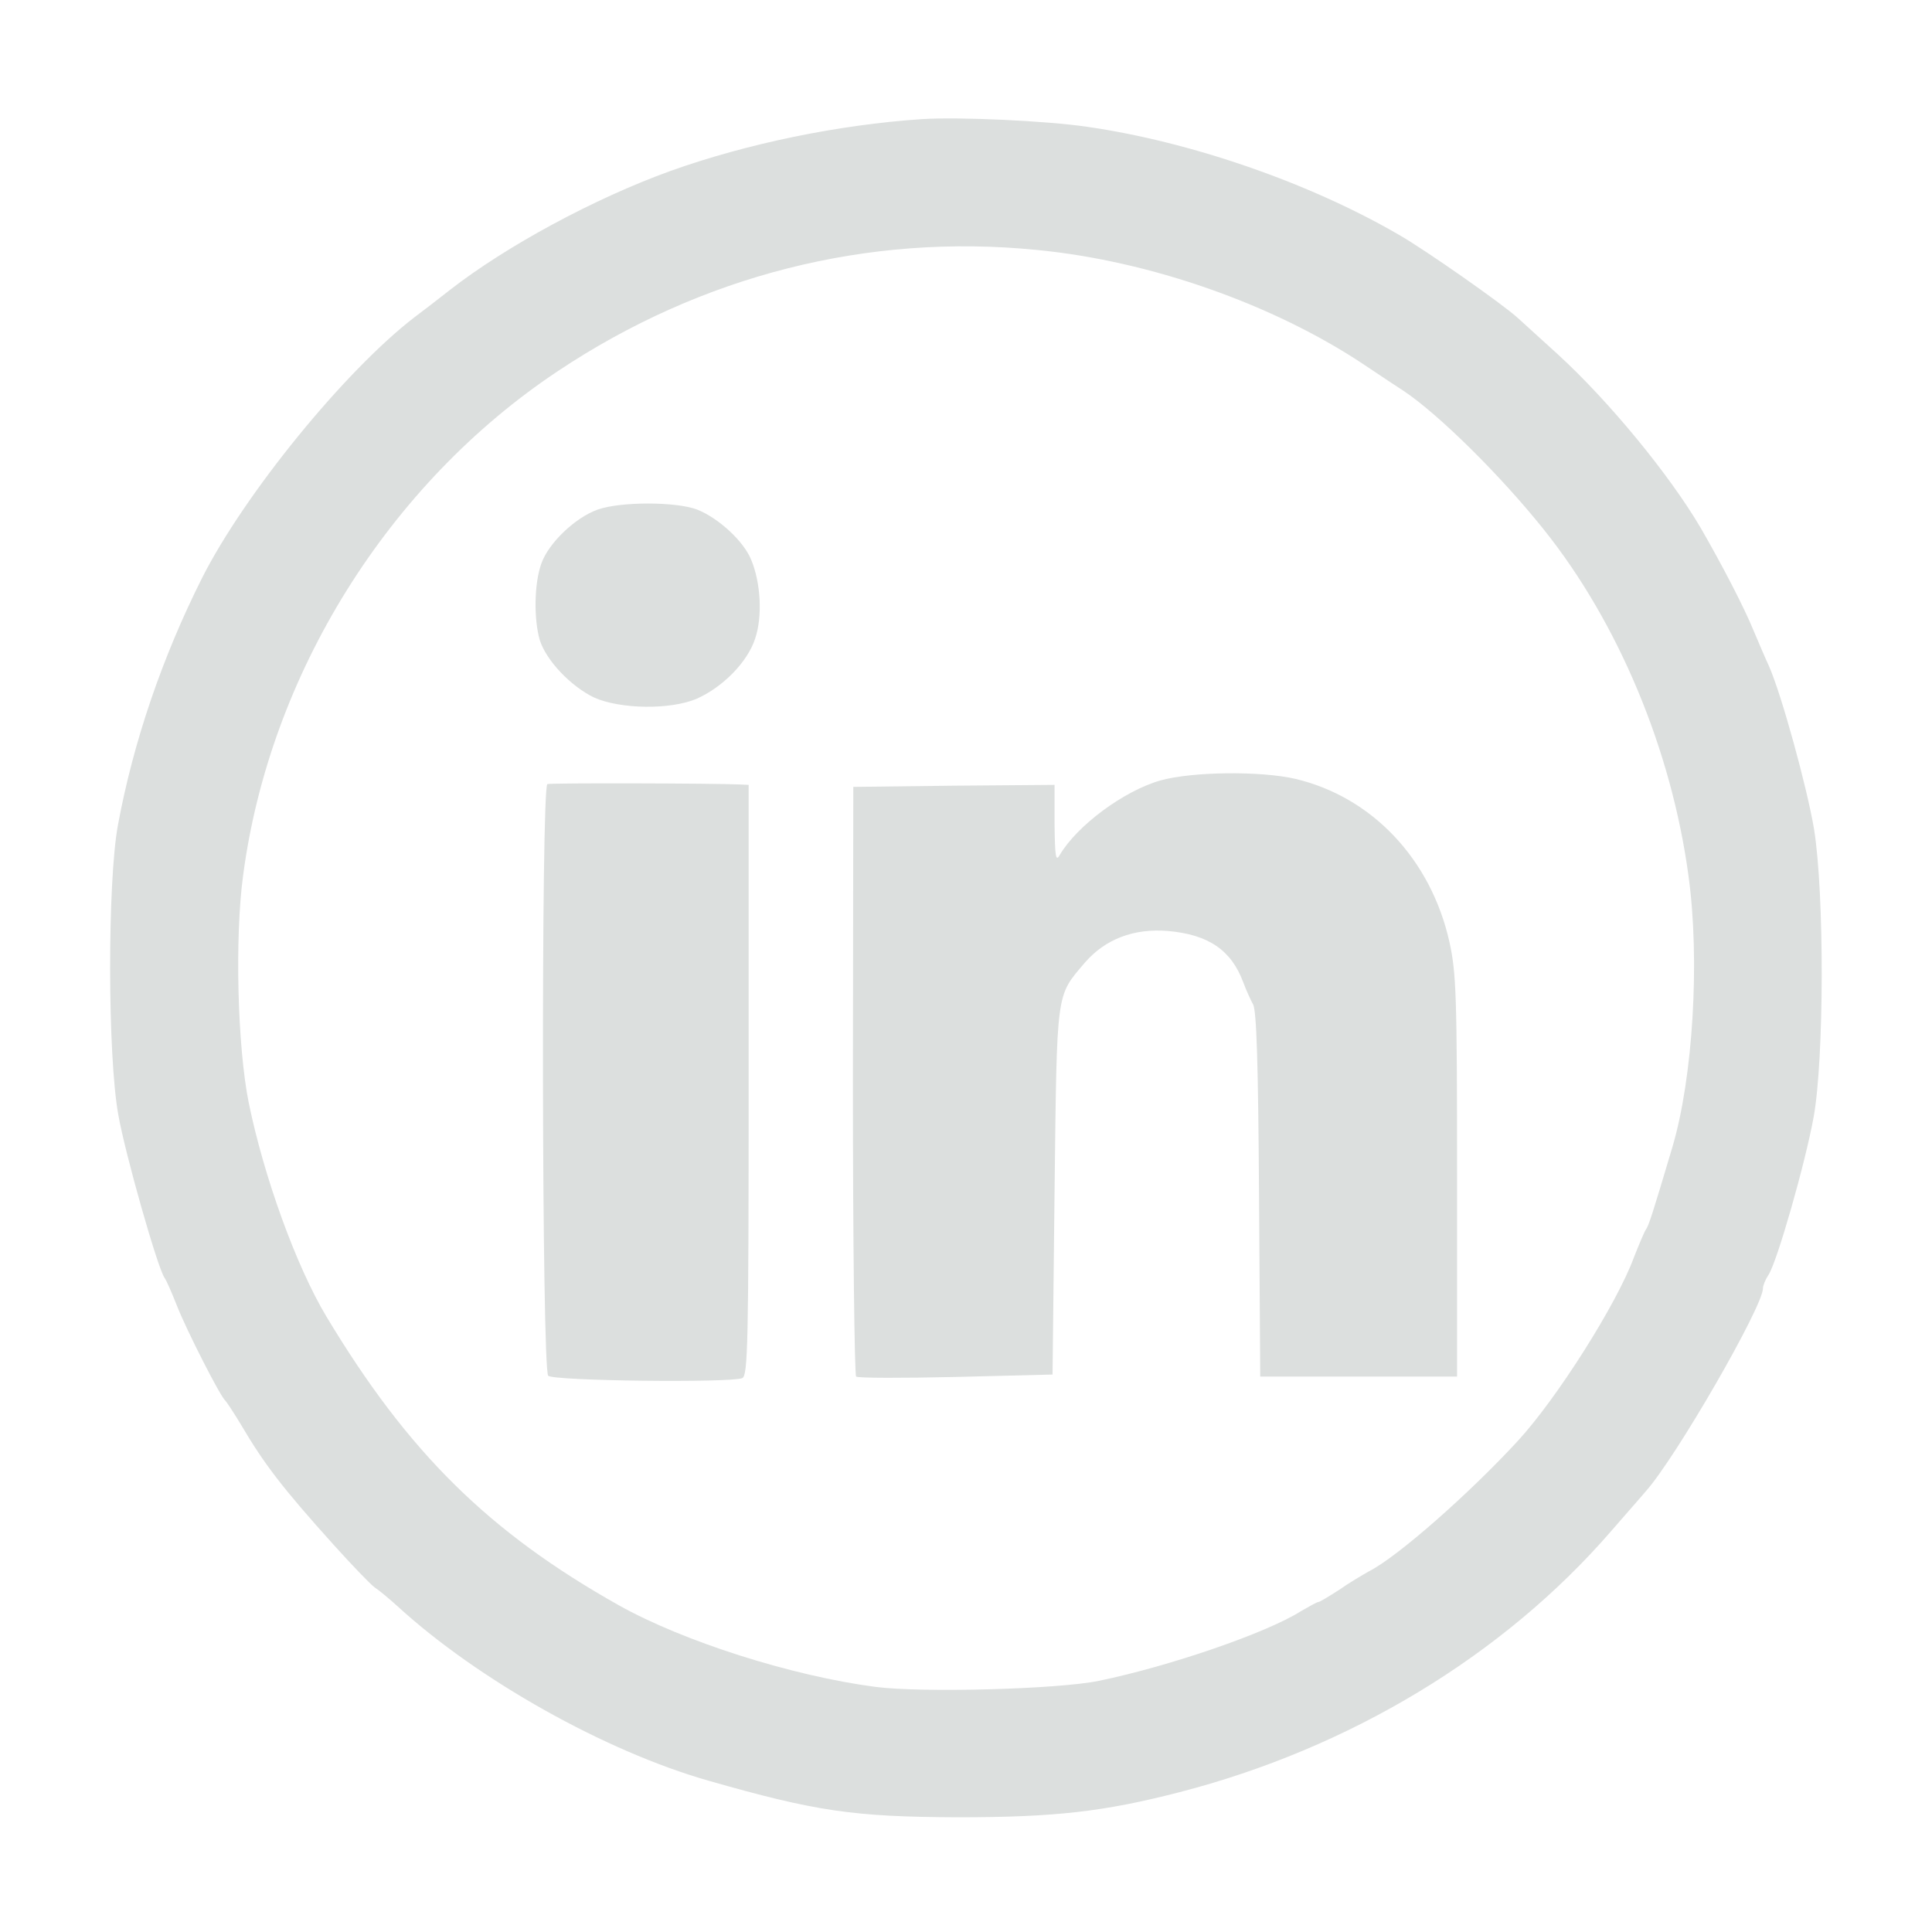
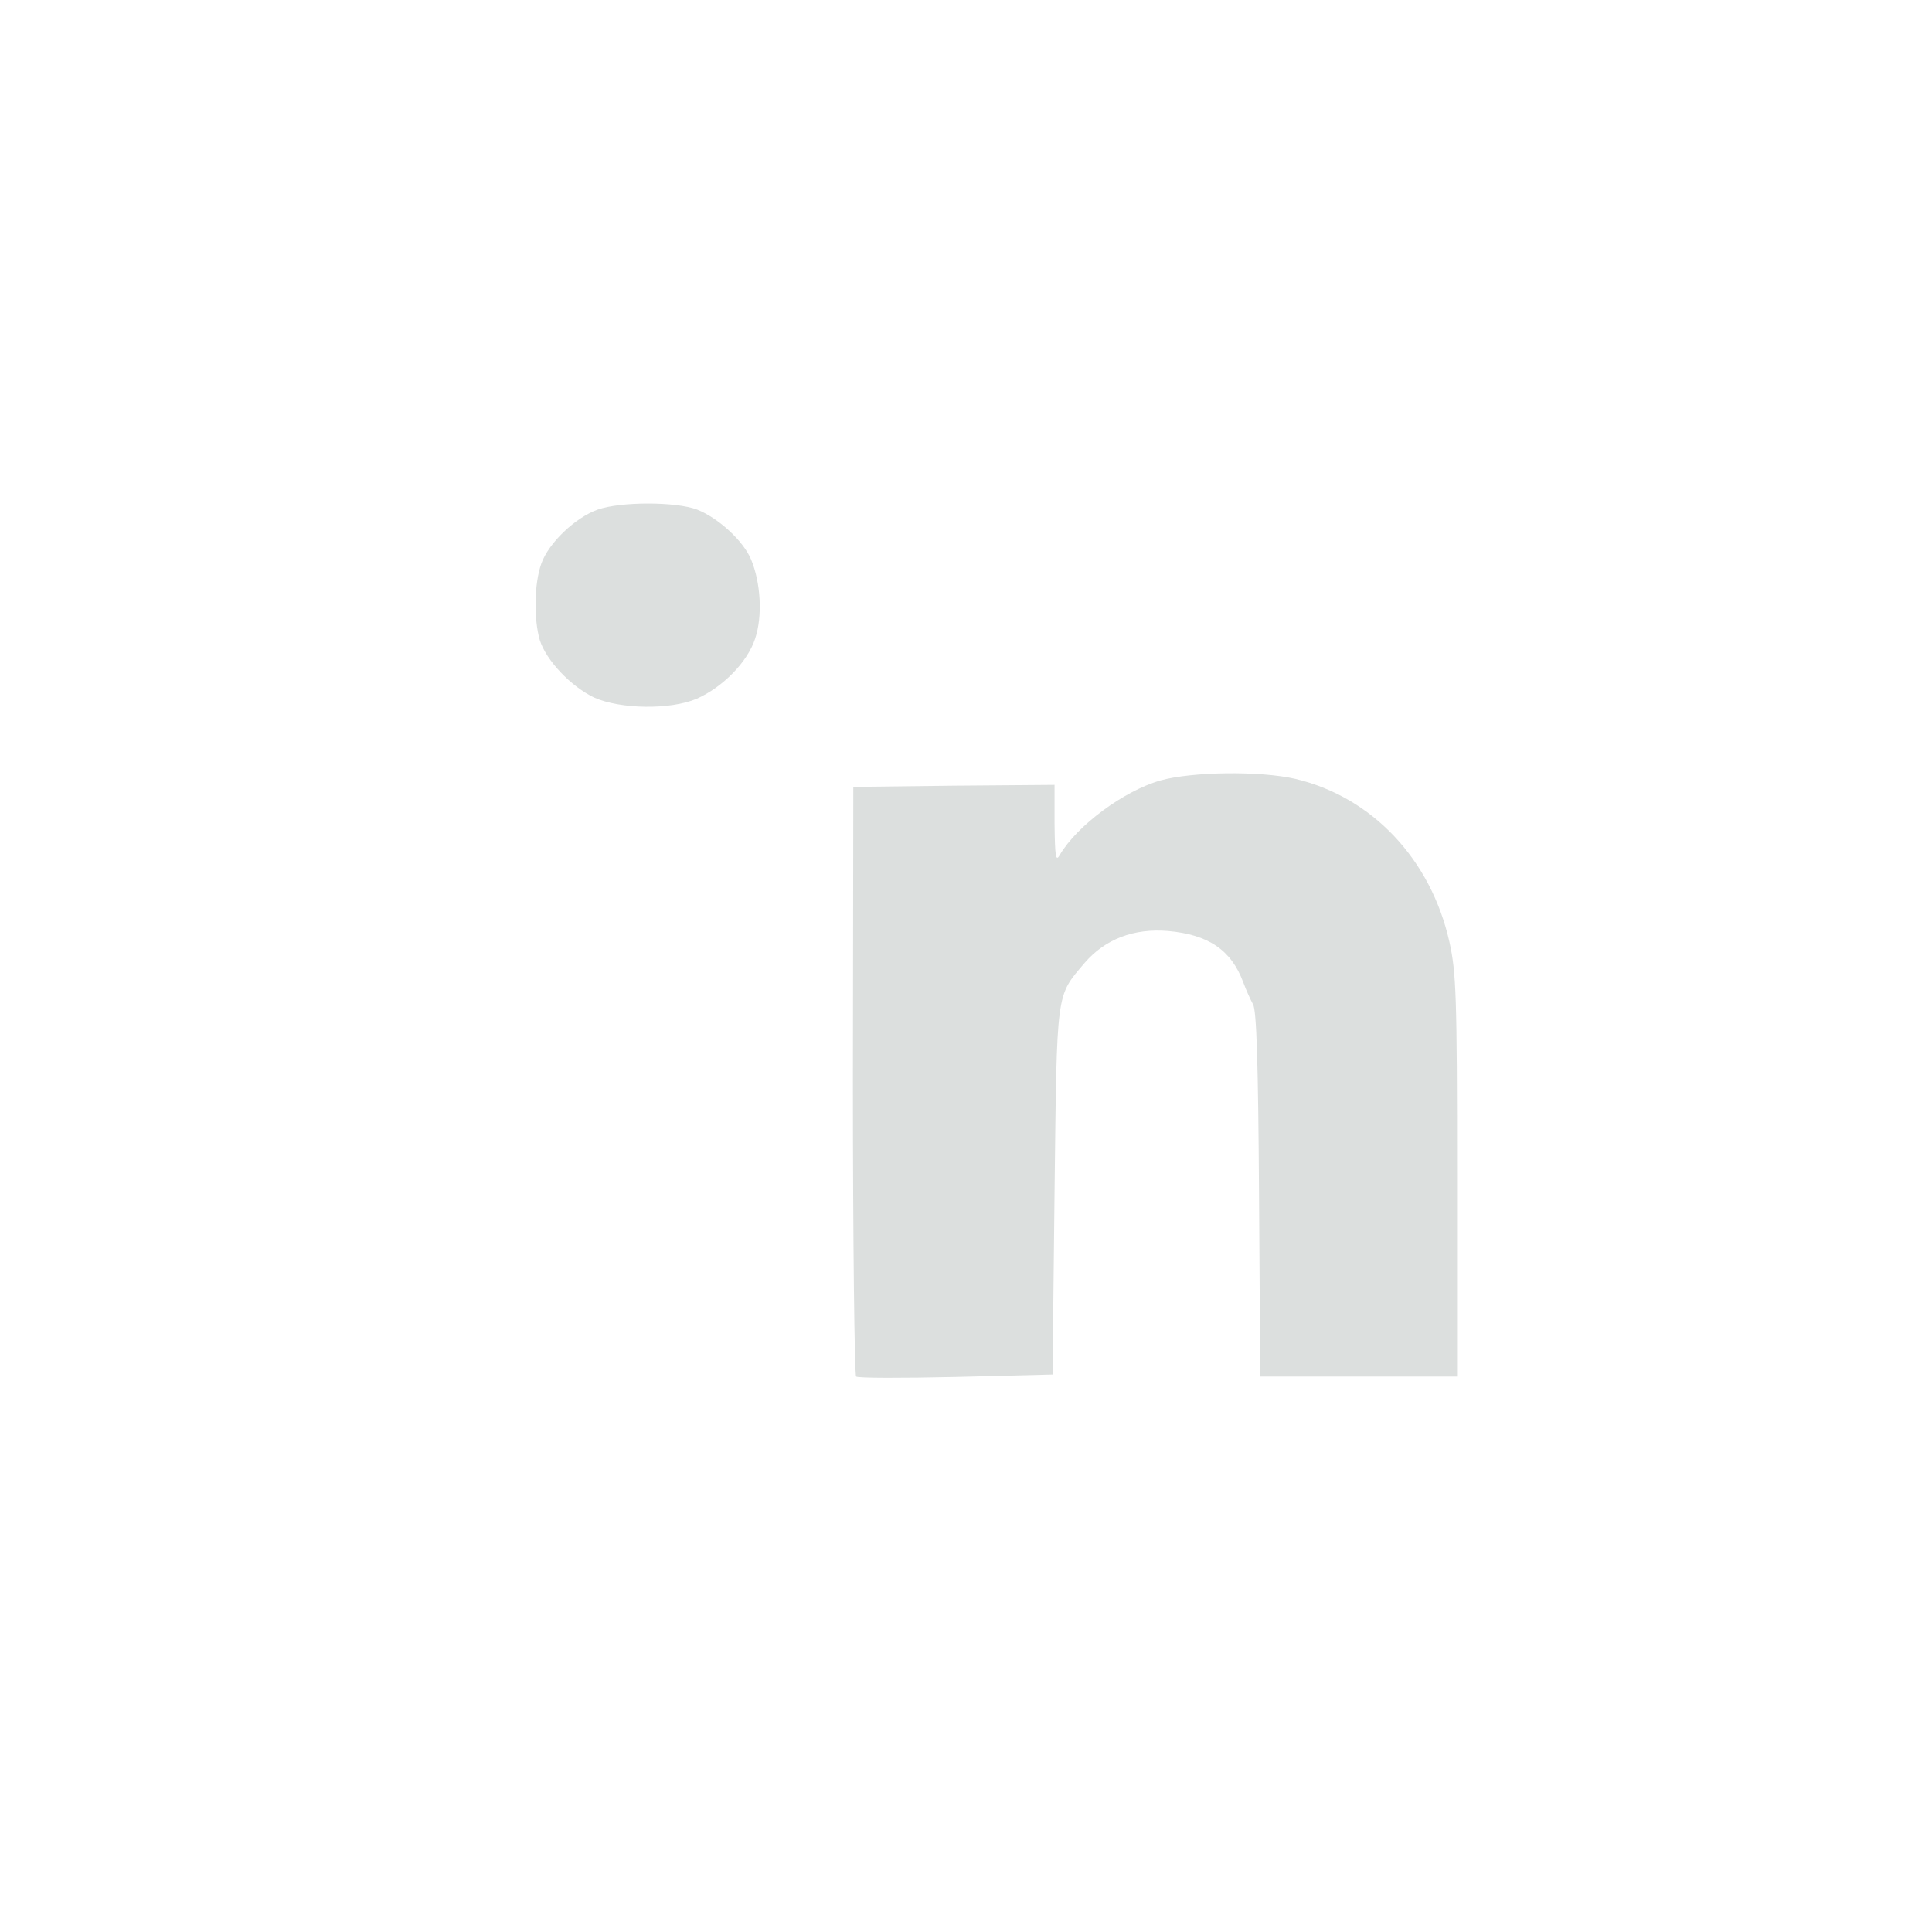
<svg xmlns="http://www.w3.org/2000/svg" version="1.0" width="480pt" height="480pt" viewBox="0 0 480 480" preserveAspectRatio="xMidYMid meet">
  <g transform="translate(0,480) scale(0.1,-0.1)" fill="#dcdfde" stroke="none">
-     <path d="M2290 4504 c-208 -14 -435 -61 -625 -129 -188 -68 -407 -186 -548 -296 -28 -22 -68 -53 -87 -67 -173 -133 -423 -440 -528 -648 -99 -197 -171 -408 -209 -614 -26 -140 -26 -572 1 -720 17 -97 98 -382 115 -405 4 -5 18 -37 31 -70 24 -61 108 -226 120 -235 3 -3 21 -30 39 -60 57 -97 103 -157 229 -297 46 -51 92 -99 103 -107 11 -7 36 -28 57 -47 200 -183 516 -360 772 -433 266 -76 359 -90 620 -91 241 0 363 14 549 62 424 109 806 340 1073 648 38 44 78 89 87 100 75 84 291 459 291 504 0 7 6 22 14 34 21 32 91 276 112 392 26 144 27 552 1 715 -18 106 -81 335 -112 405 -8 17 -25 57 -39 90 -22 54 -76 159 -131 254 -77 131 -227 314 -355 431 -45 41 -90 82 -99 90 -37 34 -231 170 -296 207 -222 129 -517 231 -774 268 -102 15 -320 25 -411 19z m286 -325 c281 -27 588 -135 813 -285 40 -27 84 -56 98 -65 87 -58 241 -210 348 -344 186 -232 318 -549 360 -861 29 -210 11 -502 -40 -674 -49 -165 -59 -196 -66 -205 -4 -6 -17 -37 -30 -70 -42 -114 -191 -350 -289 -456 -121 -131 -298 -287 -369 -323 -16 -9 -50 -29 -74 -46 -25 -16 -48 -30 -51 -30 -4 0 -23 -11 -44 -23 -85 -54 -327 -137 -502 -173 -102 -21 -440 -30 -555 -15 -207 27 -478 113 -638 203 -322 181 -523 379 -726 717 -75 125 -155 346 -193 531 -28 139 -35 410 -14 565 66 500 361 973 782 1253 357 238 771 343 1190 301z" />
    <path d="M1485 3534 c-56 -20 -122 -83 -140 -134 -18 -50 -19 -138 -4 -190 16 -51 77 -115 135 -143 65 -29 189 -31 255 -3 65 29 126 91 145 149 19 56 14 140 -10 197 -19 46 -81 103 -134 124 -53 20 -190 20 -247 0z" />
    <path d="M2883 2861 c-91 -26 -207 -112 -250 -185 -10 -18 -12 -5 -13 77 l0 97 -250 -2 -250 -3 -1 -729 c0 -401 4 -732 8 -736 4 -4 116 -4 248 -1 l240 6 5 455 c6 505 3 483 75 568 51 59 122 86 207 79 100 -9 157 -47 187 -128 7 -19 18 -43 24 -54 9 -14 13 -151 15 -472 l3 -453 245 0 244 0 0 498 c0 449 -2 505 -19 582 -46 205 -192 360 -383 405 -87 20 -256 18 -335 -4z" />
-     <path d="M1360 2852 c-16 -5 -14 -1454 2 -1470 13 -13 451 -18 482 -6 14 6 16 80 16 740 l0 734 -22 1 c-64 3 -469 4 -478 1z" />
  </g>
</svg>